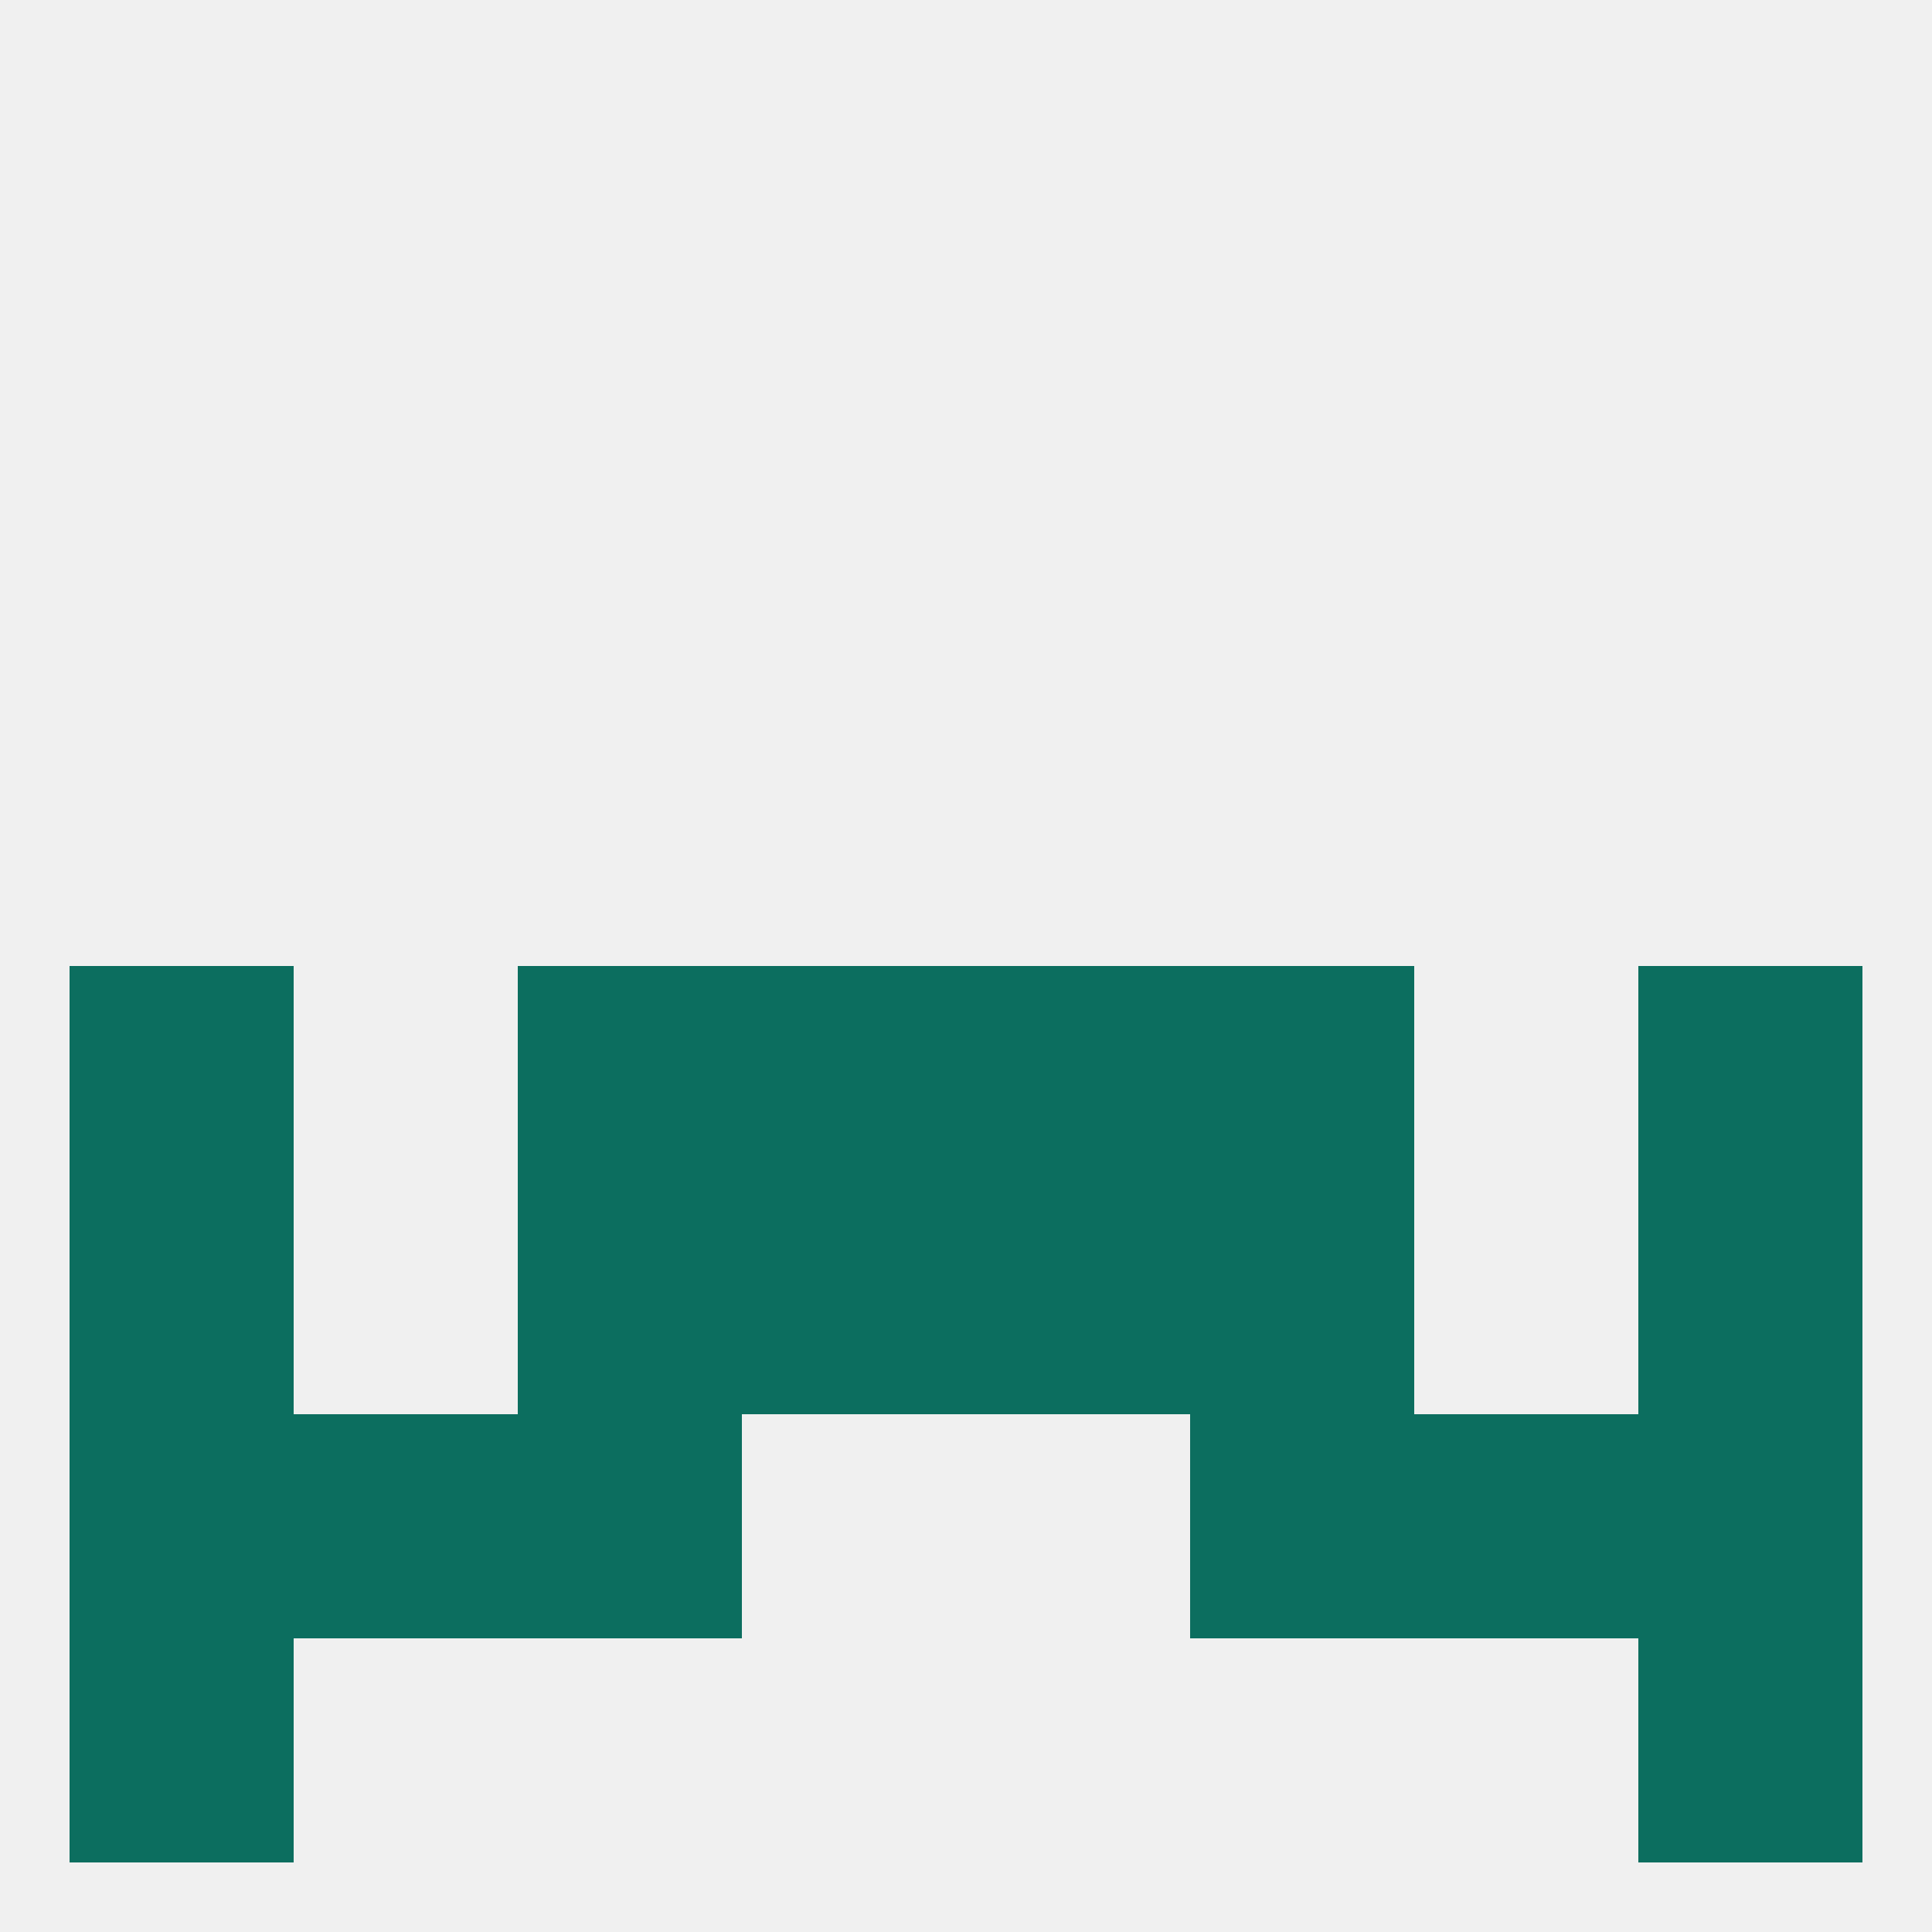
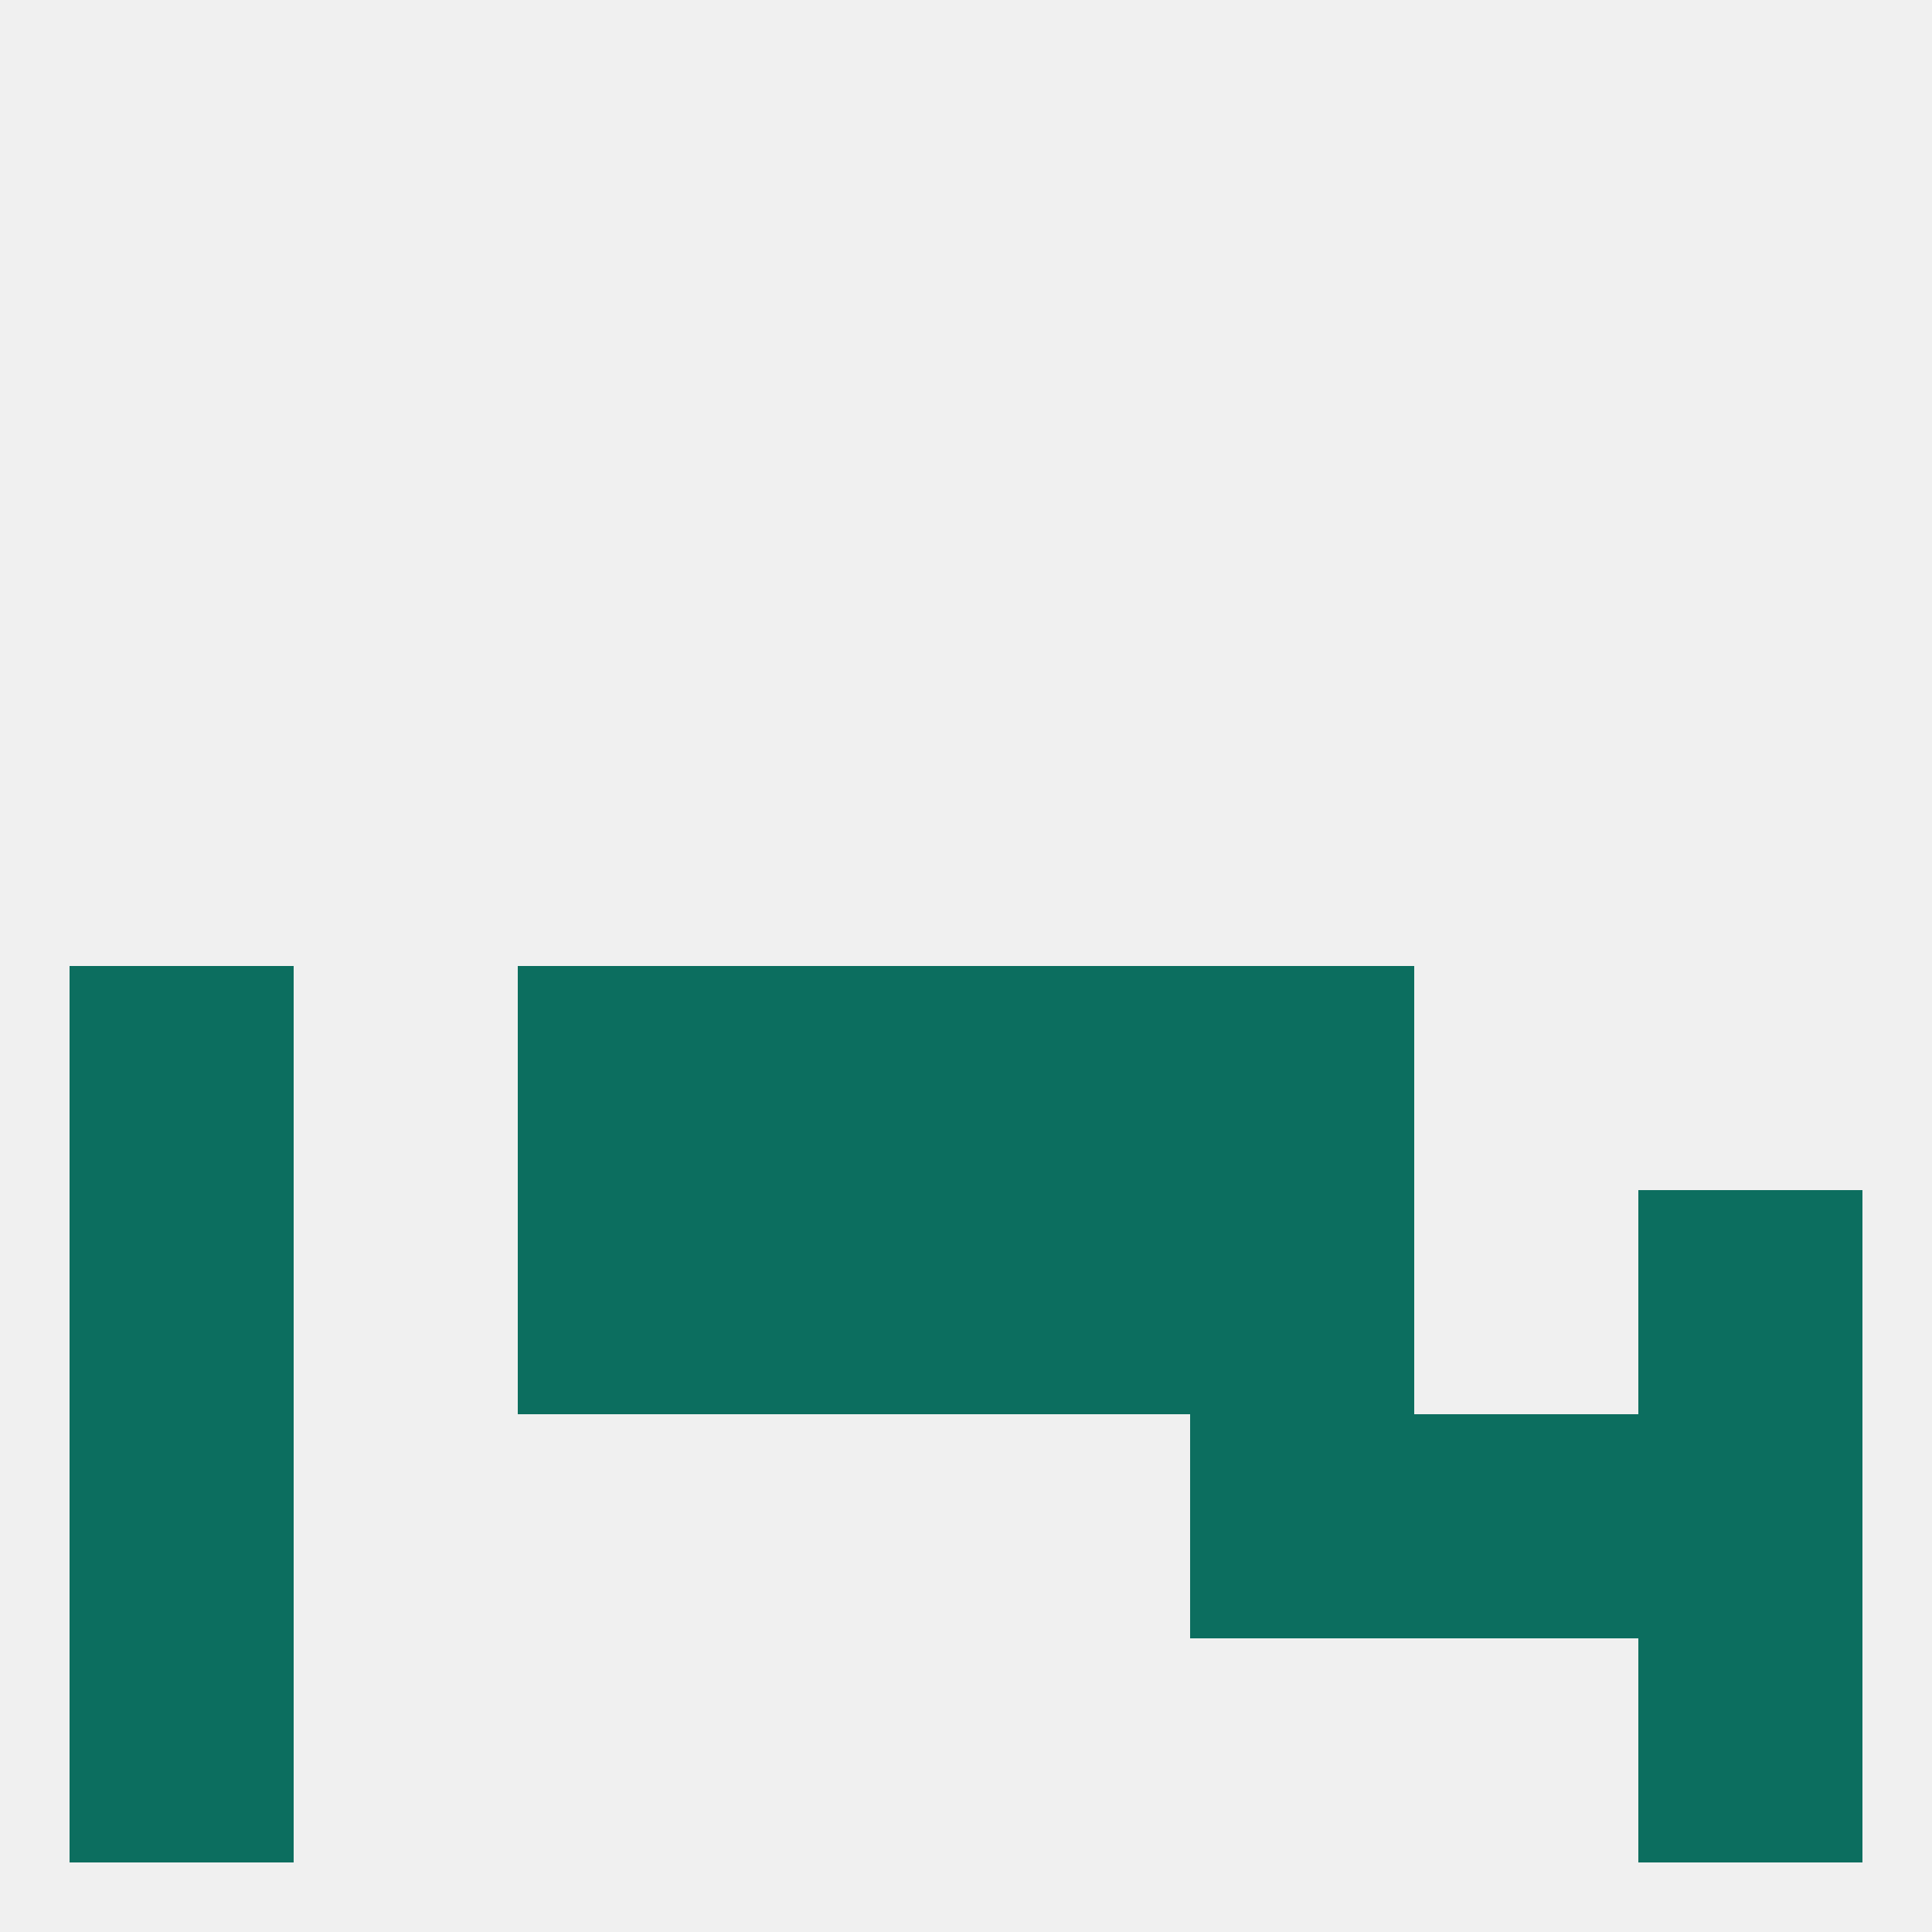
<svg xmlns="http://www.w3.org/2000/svg" version="1.1" baseprofile="full" width="250" height="250" viewBox="0 0 250 250">
  <rect width="100%" height="100%" fill="rgba(240,240,240,255)" />
  <rect x="9" y="125" width="29" height="29" fill="rgba(12,110,95,255)" />
-   <rect x="212" y="125" width="29" height="29" fill="rgba(12,110,95,255)" />
  <rect x="67" y="125" width="29" height="29" fill="rgba(12,110,95,255)" />
  <rect x="154" y="125" width="29" height="29" fill="rgba(12,110,95,255)" />
  <rect x="96" y="125" width="29" height="29" fill="rgba(12,110,95,255)" />
  <rect x="125" y="125" width="29" height="29" fill="rgba(12,110,95,255)" />
-   <rect x="38" y="183" width="29" height="29" fill="rgba(12,110,95,255)" />
  <rect x="183" y="183" width="29" height="29" fill="rgba(12,110,95,255)" />
  <rect x="9" y="183" width="29" height="29" fill="rgba(12,110,95,255)" />
  <rect x="212" y="183" width="29" height="29" fill="rgba(12,110,95,255)" />
-   <rect x="67" y="183" width="29" height="29" fill="rgba(12,110,95,255)" />
  <rect x="154" y="183" width="29" height="29" fill="rgba(12,110,95,255)" />
  <rect x="9" y="212" width="29" height="29" fill="rgba(12,110,95,255)" />
  <rect x="212" y="212" width="29" height="29" fill="rgba(12,110,95,255)" />
  <rect x="125" y="154" width="29" height="29" fill="rgba(12,110,95,255)" />
  <rect x="9" y="154" width="29" height="29" fill="rgba(12,110,95,255)" />
  <rect x="212" y="154" width="29" height="29" fill="rgba(12,110,95,255)" />
  <rect x="67" y="154" width="29" height="29" fill="rgba(12,110,95,255)" />
  <rect x="154" y="154" width="29" height="29" fill="rgba(12,110,95,255)" />
  <rect x="96" y="154" width="29" height="29" fill="rgba(12,110,95,255)" />
</svg>